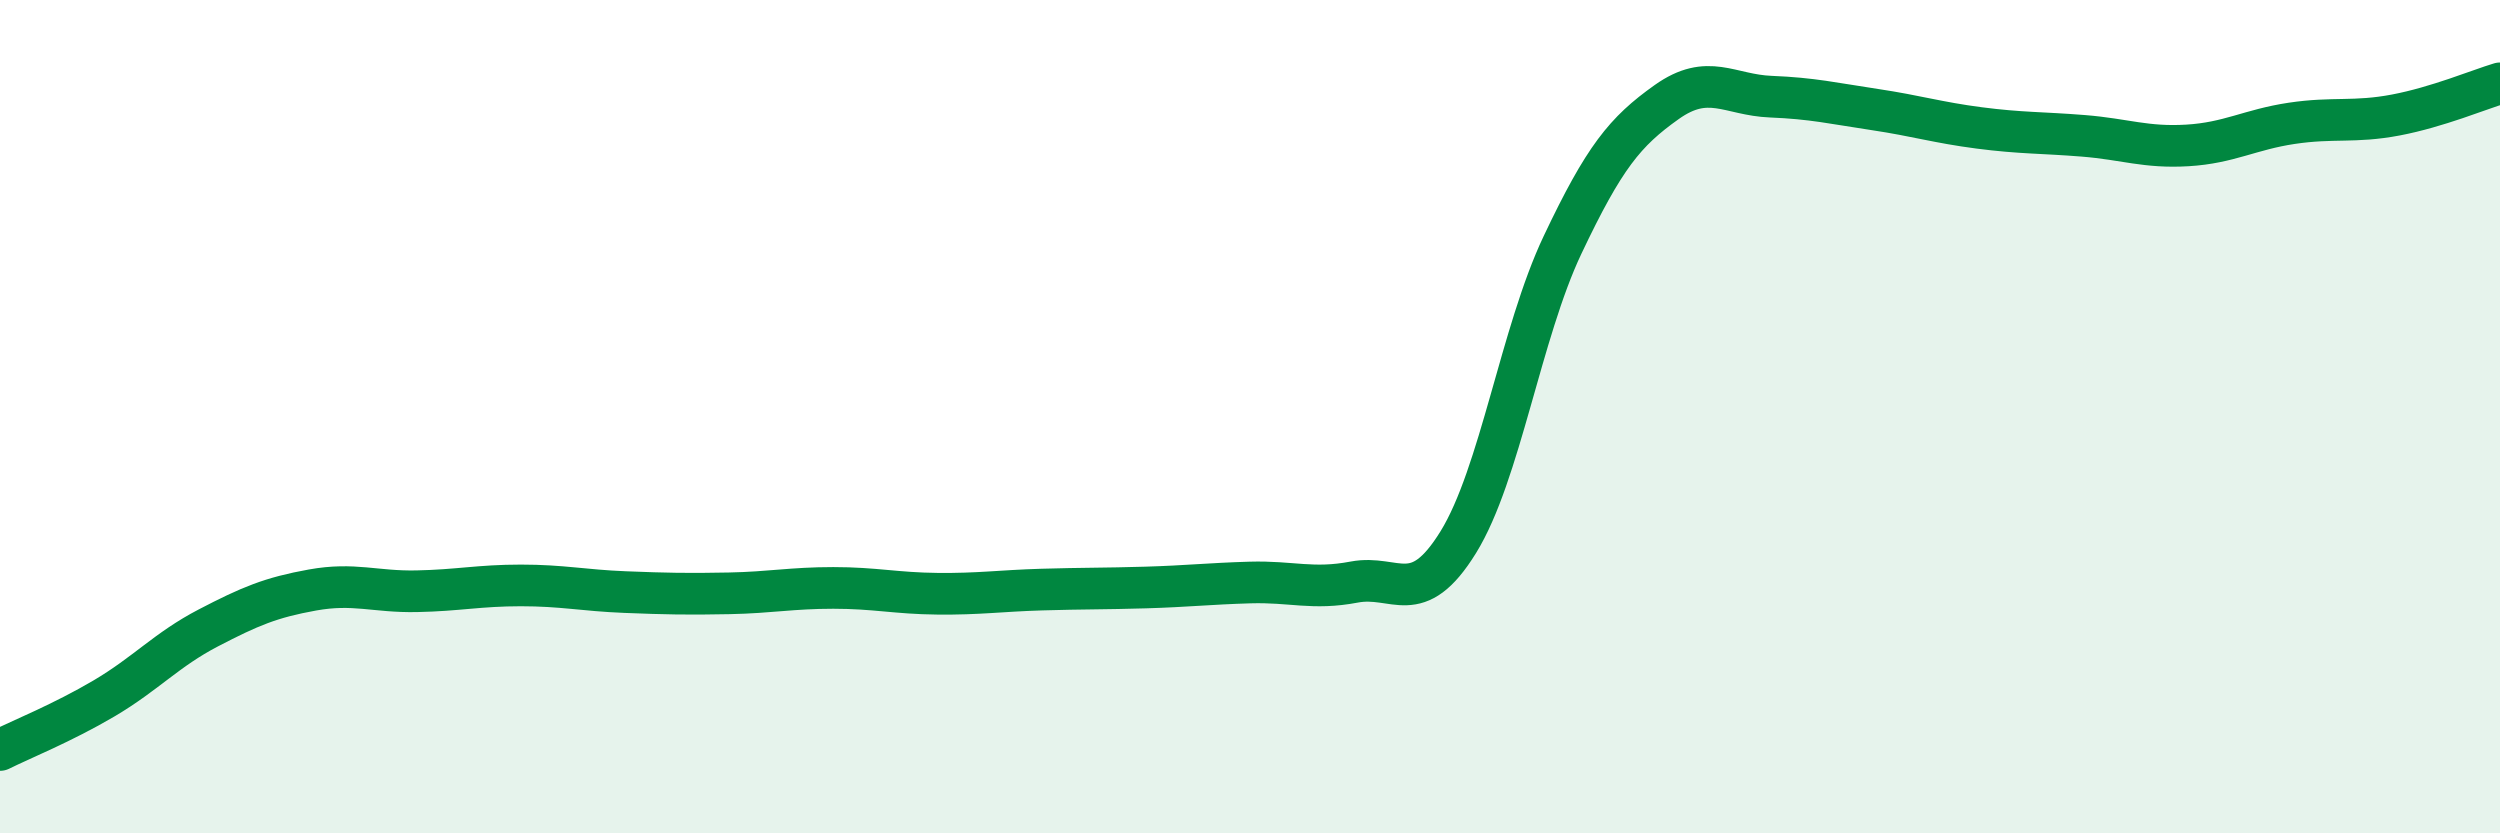
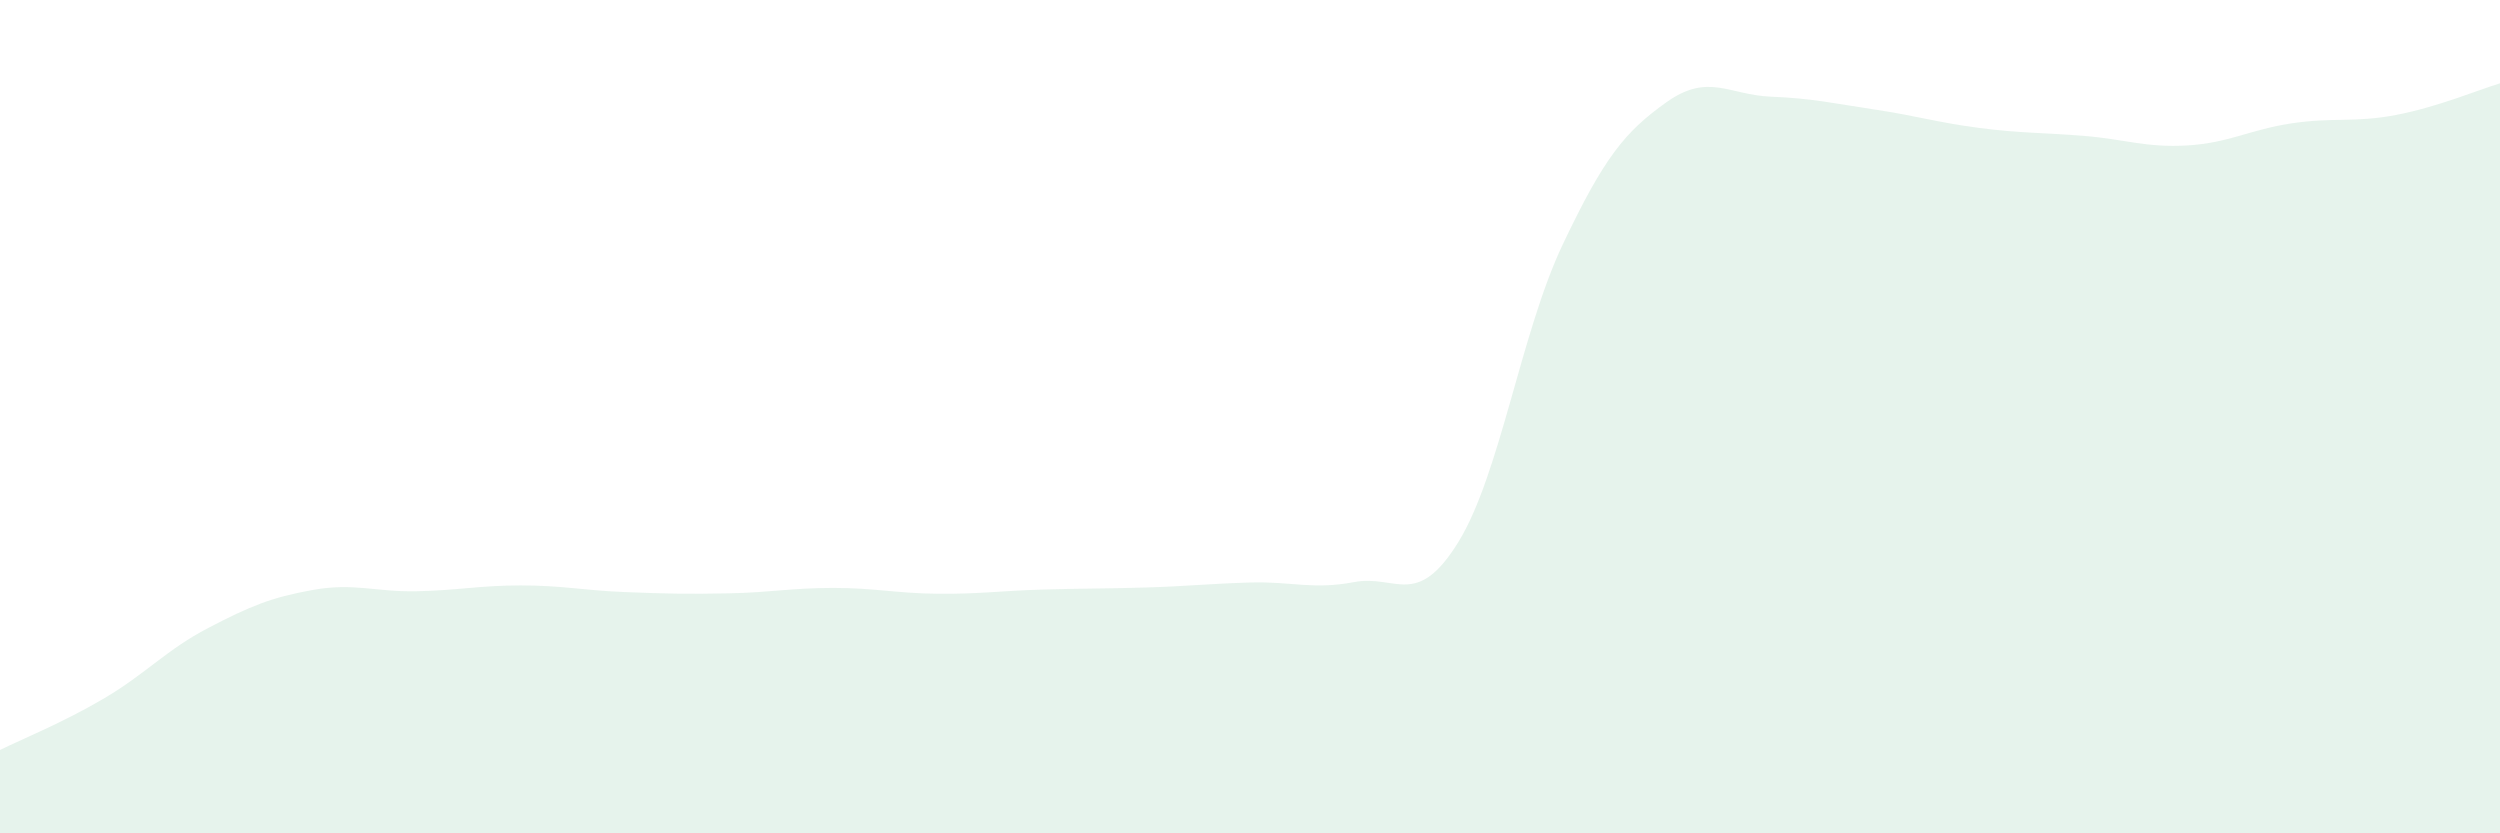
<svg xmlns="http://www.w3.org/2000/svg" width="60" height="20" viewBox="0 0 60 20">
  <path d="M 0,18 C 0.5,17.75 1.5,17.35 2.5,16.76 C 3.5,16.17 4,15.59 5,15.07 C 6,14.55 6.5,14.34 7.5,14.16 C 8.5,13.98 9,14.21 10,14.19 C 11,14.17 11.5,14.05 12.5,14.05 C 13.5,14.05 14,14.17 15,14.21 C 16,14.25 16.5,14.26 17.5,14.24 C 18.5,14.22 19,14.11 20,14.11 C 21,14.11 21.5,14.24 22.5,14.25 C 23.5,14.26 24,14.18 25,14.15 C 26,14.12 26.5,14.13 27.5,14.1 C 28.5,14.07 29,14.01 30,13.98 C 31,13.95 31.5,14.16 32.5,13.97 C 33.5,13.78 34,14.63 35,13.01 C 36,11.39 36.5,7.99 37.5,5.88 C 38.5,3.77 39,3.16 40,2.45 C 41,1.74 41.5,2.28 42.5,2.32 C 43.5,2.36 44,2.48 45,2.63 C 46,2.78 46.5,2.94 47.5,3.07 C 48.5,3.2 49,3.18 50,3.26 C 51,3.34 51.5,3.55 52.5,3.49 C 53.5,3.43 54,3.11 55,2.96 C 56,2.81 56.5,2.95 57.5,2.76 C 58.5,2.57 59.5,2.15 60,2L60 20L0 20Z" fill="#008740" opacity="0.1" stroke-linecap="round" stroke-linejoin="round" />
-   <path d="M 0,18 C 0.5,17.75 1.5,17.35 2.5,16.76 C 3.5,16.17 4,15.59 5,15.07 C 6,14.55 6.5,14.34 7.5,14.16 C 8.5,13.98 9,14.21 10,14.19 C 11,14.17 11.5,14.05 12.5,14.05 C 13.5,14.05 14,14.17 15,14.21 C 16,14.25 16.5,14.26 17.5,14.24 C 18.5,14.22 19,14.11 20,14.11 C 21,14.11 21.5,14.24 22.5,14.25 C 23.5,14.26 24,14.18 25,14.15 C 26,14.12 26.5,14.13 27.5,14.1 C 28.5,14.07 29,14.01 30,13.98 C 31,13.95 31.5,14.16 32.5,13.97 C 33.5,13.78 34,14.63 35,13.01 C 36,11.39 36.5,7.99 37.5,5.88 C 38.5,3.77 39,3.16 40,2.45 C 41,1.74 41.5,2.28 42.5,2.32 C 43.5,2.36 44,2.48 45,2.63 C 46,2.78 46.5,2.94 47.5,3.07 C 48.5,3.2 49,3.18 50,3.26 C 51,3.34 51.5,3.55 52.5,3.49 C 53.5,3.43 54,3.11 55,2.96 C 56,2.81 56.5,2.95 57.5,2.76 C 58.5,2.57 59.5,2.15 60,2" stroke="#008740" stroke-width="1" fill="none" stroke-linecap="round" stroke-linejoin="round" />
</svg>